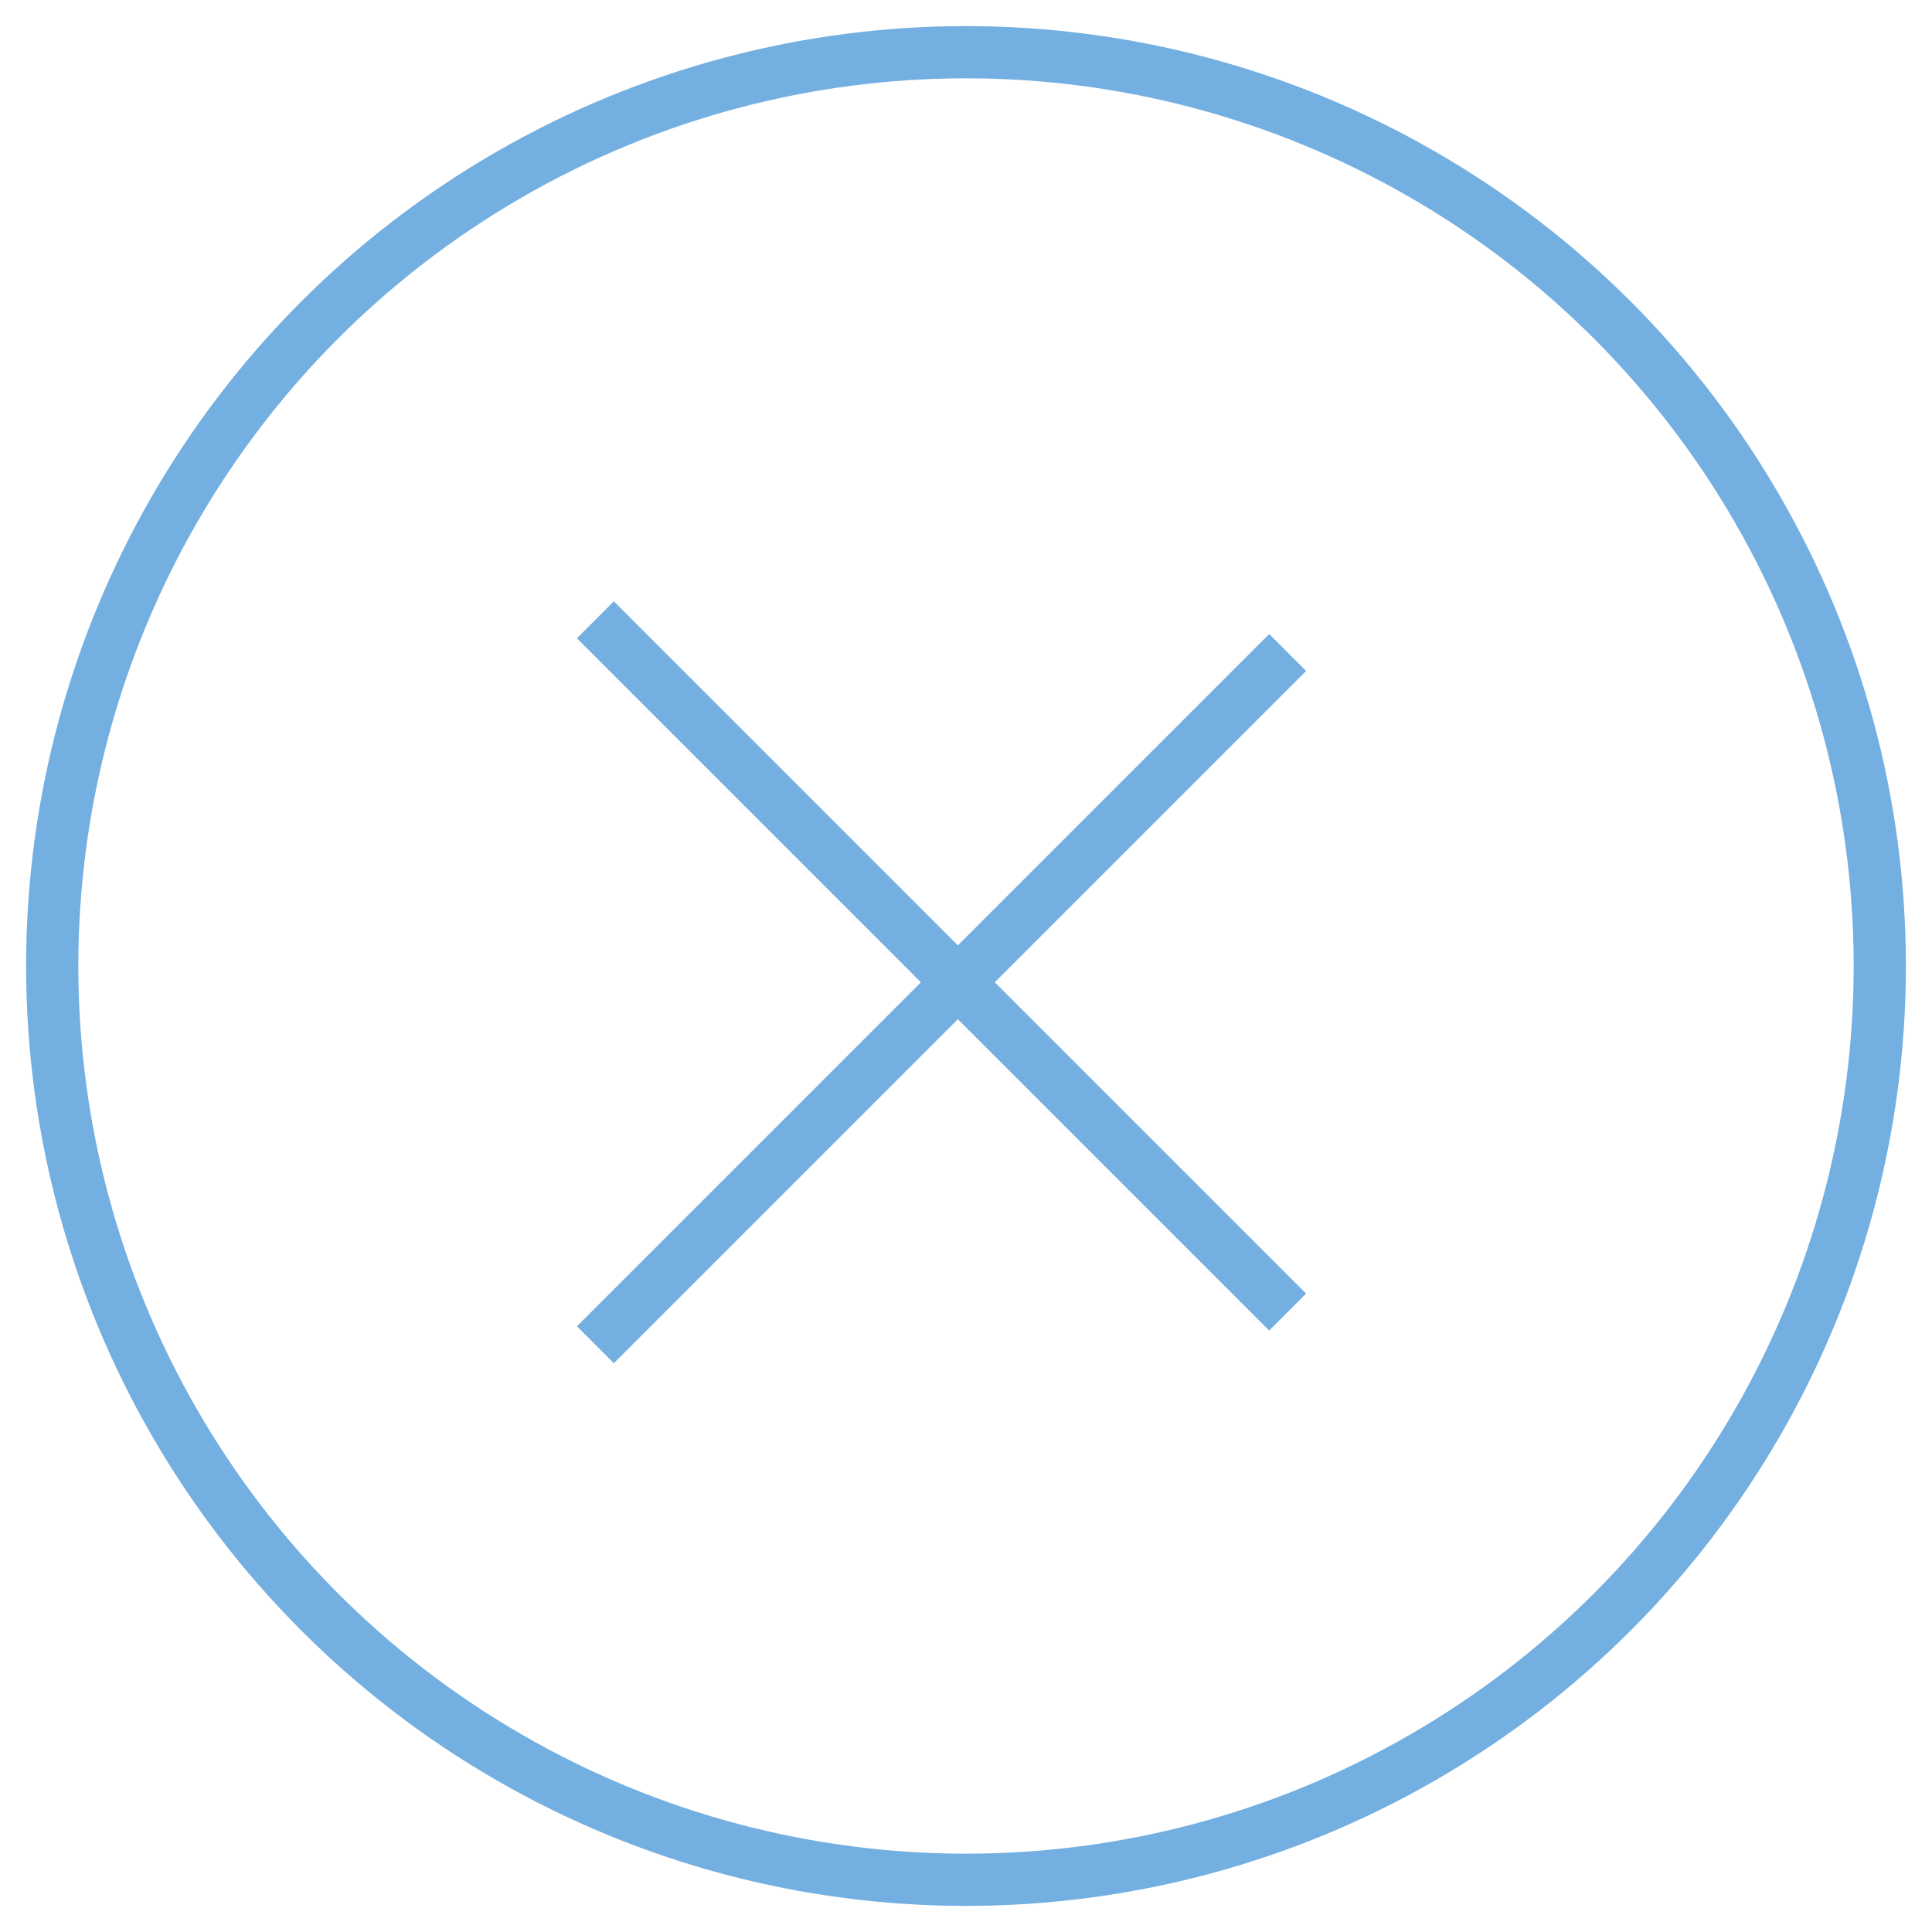
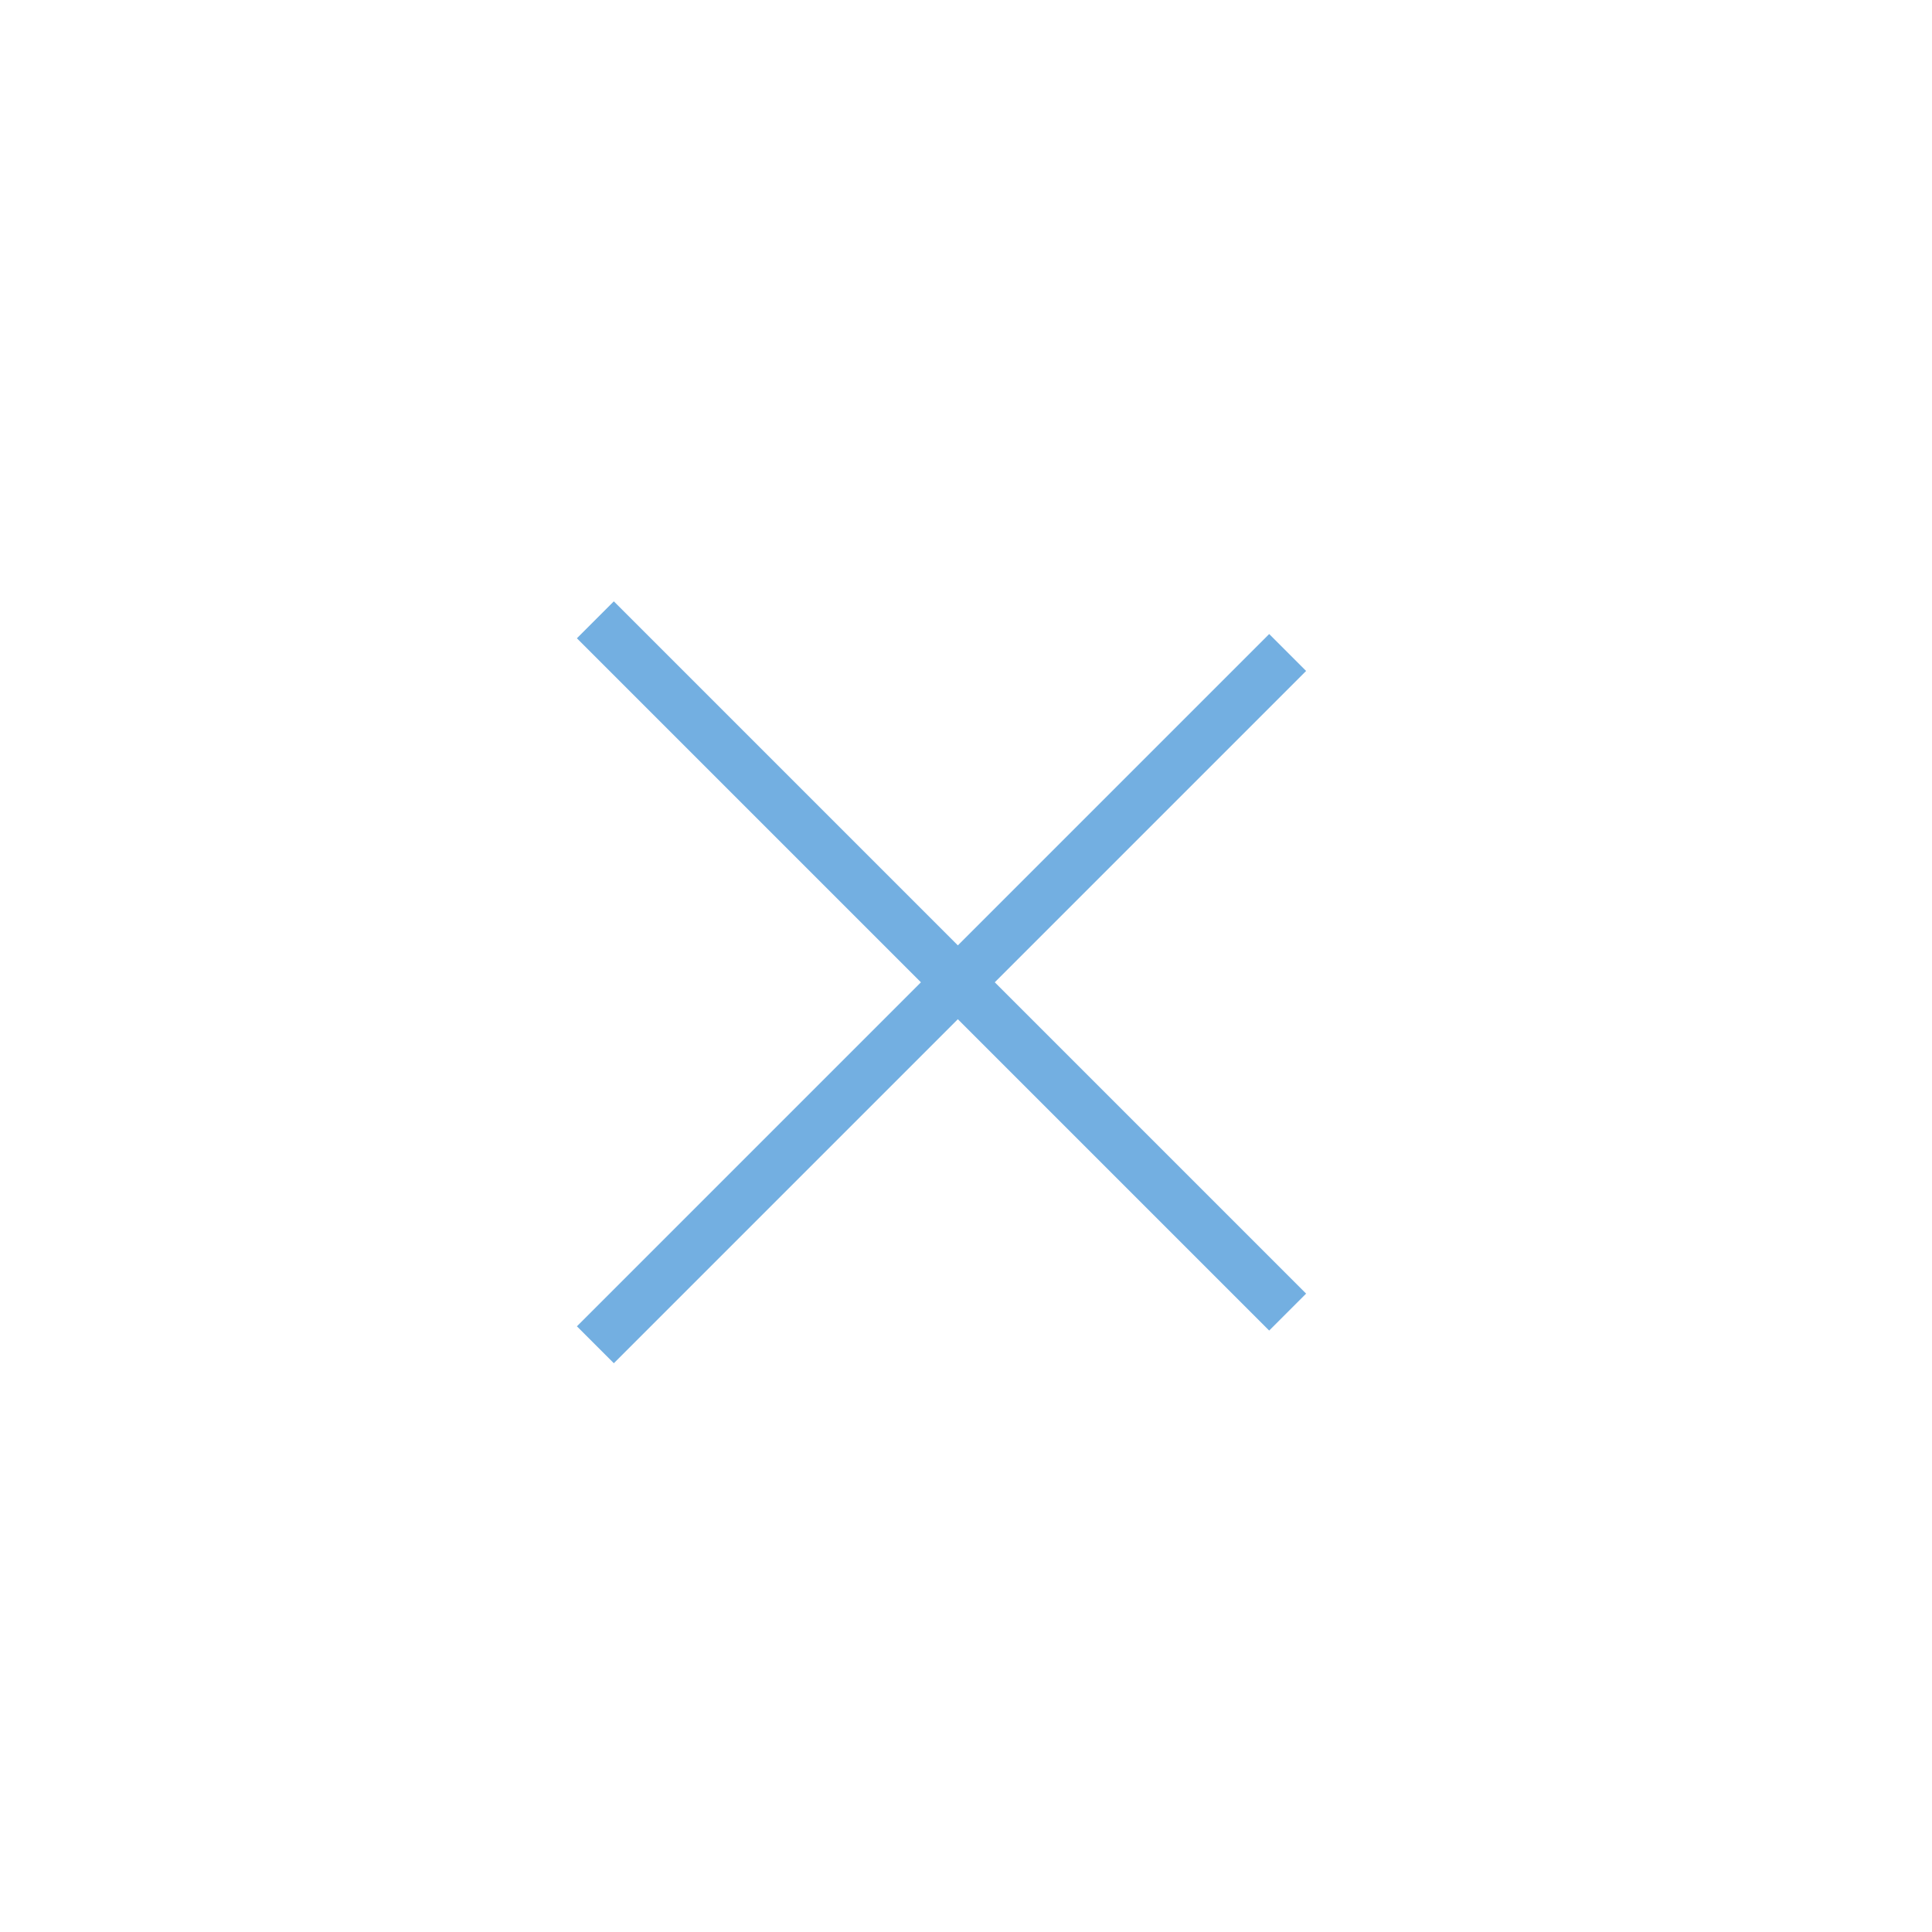
<svg xmlns="http://www.w3.org/2000/svg" version="1.1" id="Ebene_2" x="0px" y="0px" width="37px" height="37px" viewBox="0 0 37 37" enable-background="new 0 0 37 37" xml:space="preserve">
-   <circle fill="none" stroke="#73AFE1" cx="18.5" cy="18.5" r="17.5" />
  <line fill="none" stroke="#73AFE1" x1="11.402" y1="11.87" x2="24.66" y2="25.128" />
  <line fill="none" stroke="#73AFE1" x1="11.402" y1="25.754" x2="24.66" y2="12.496" />
</svg>